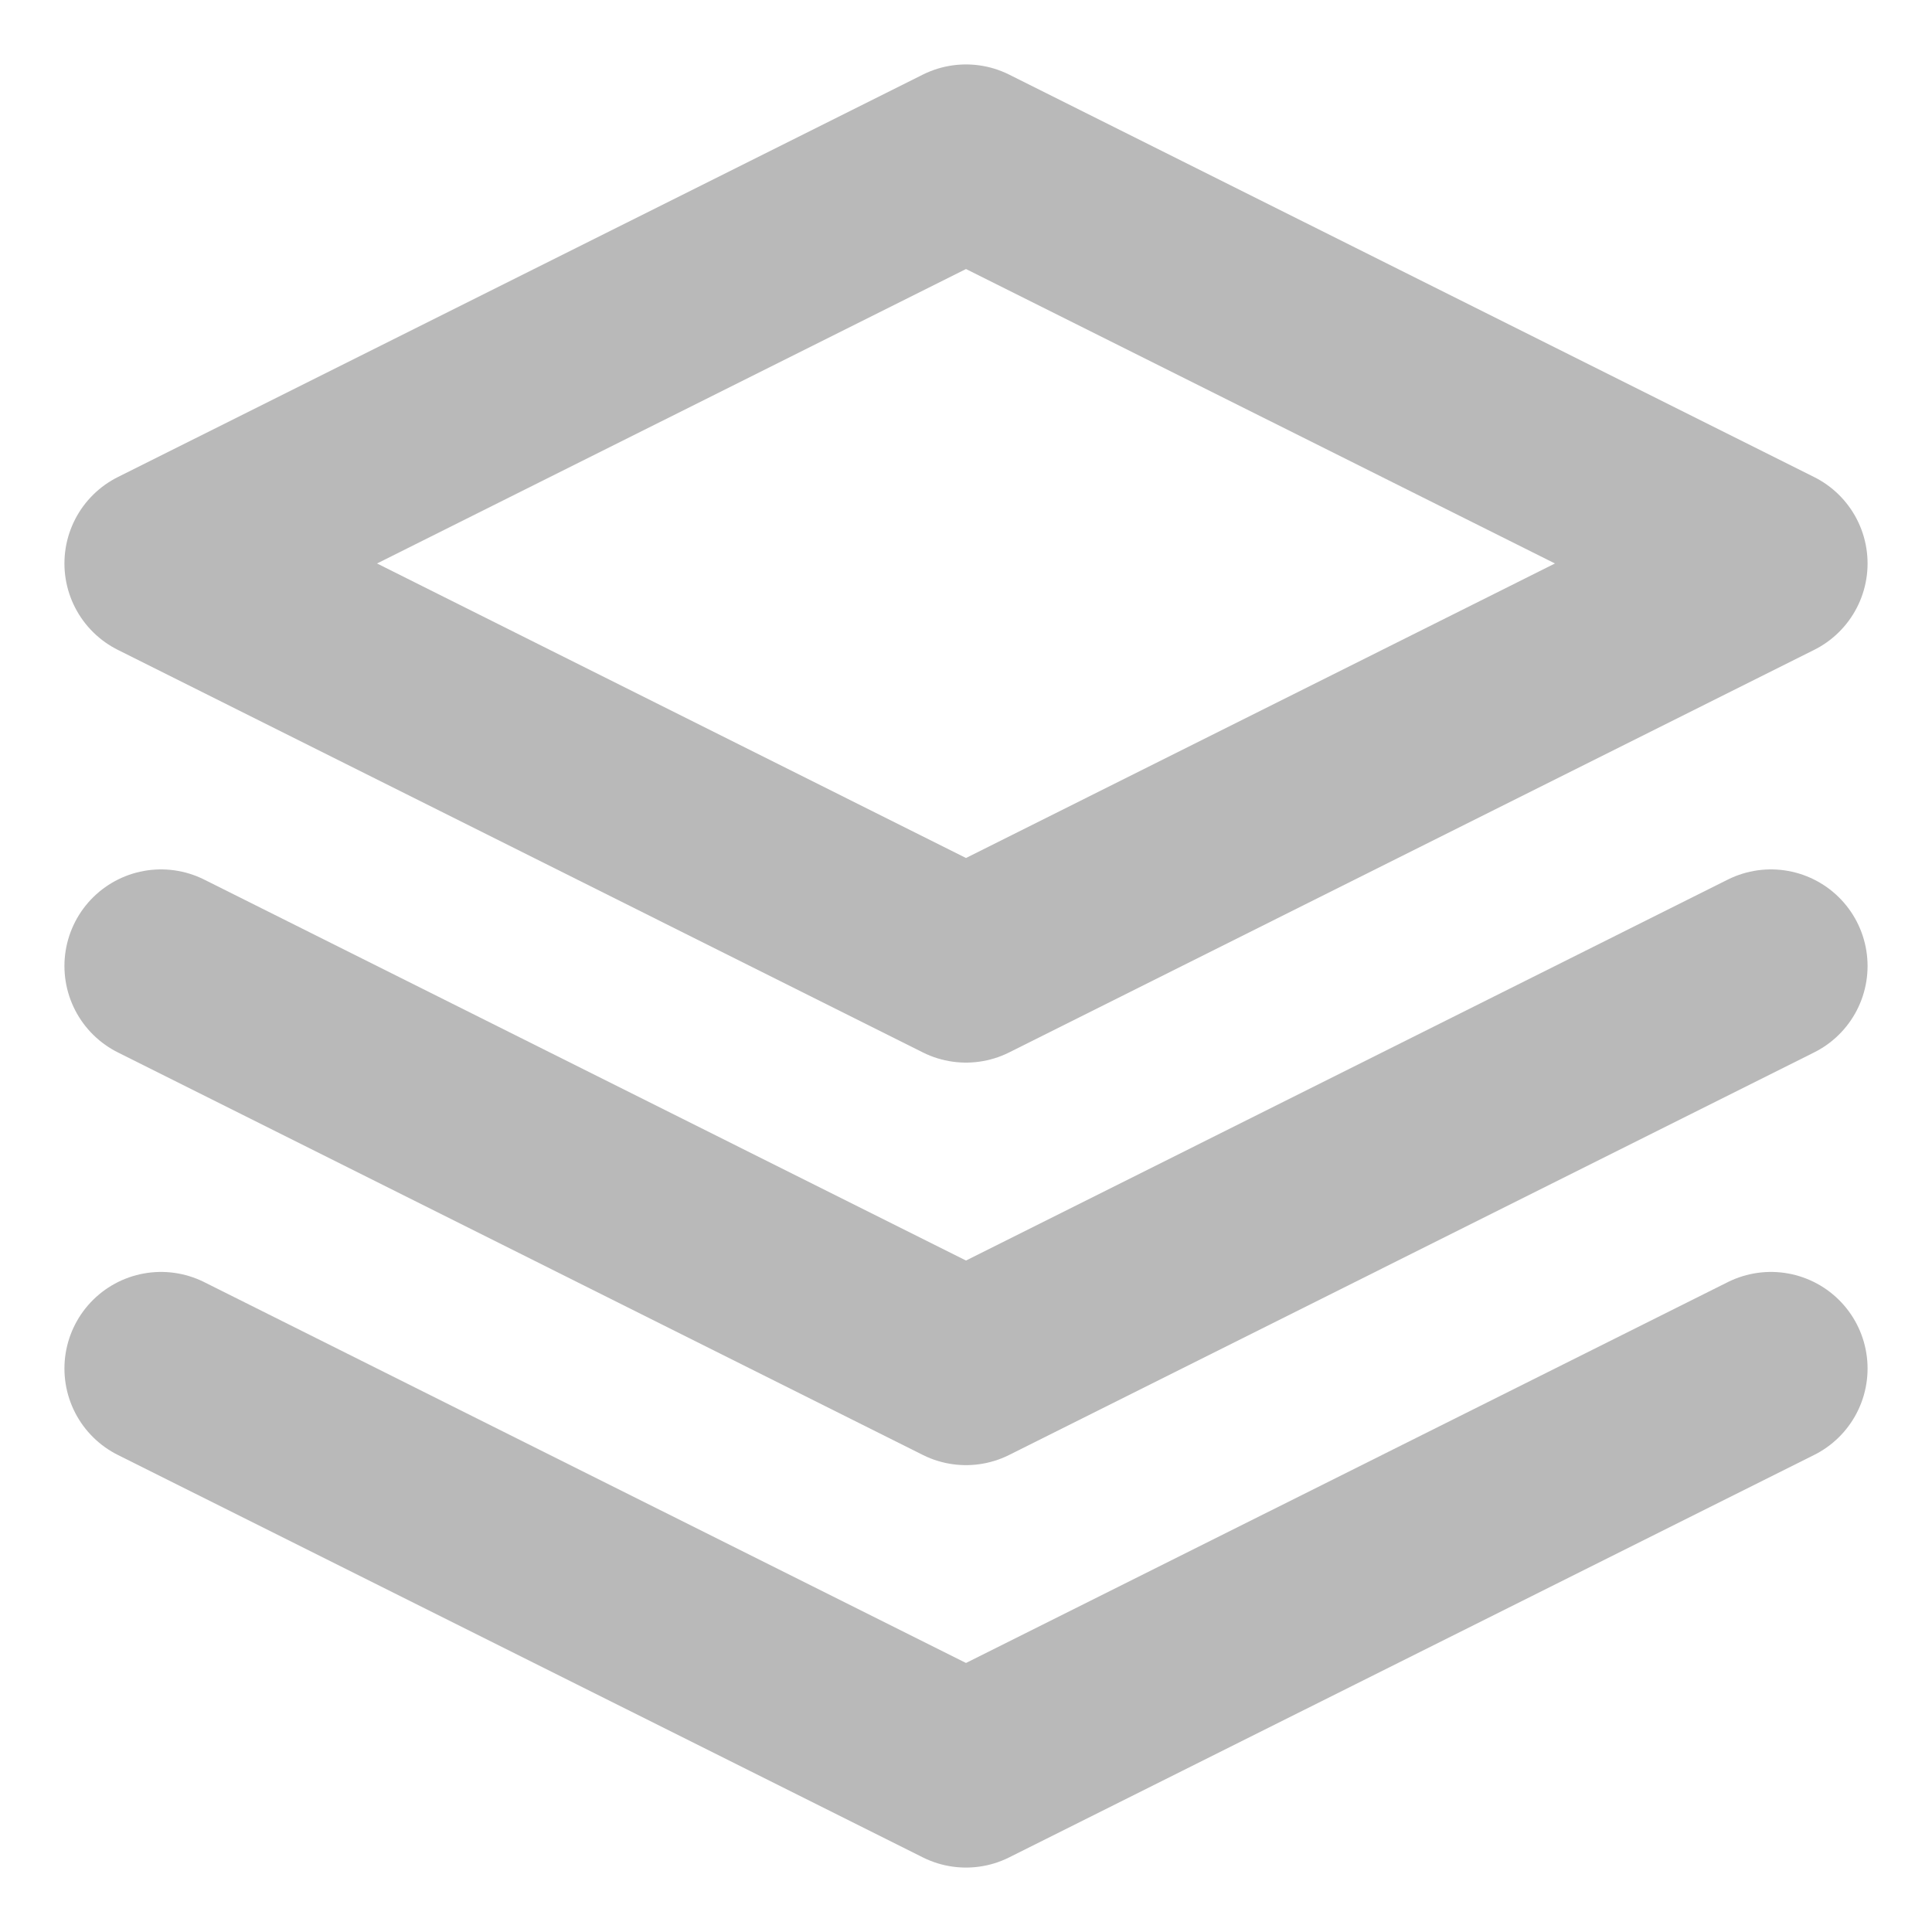
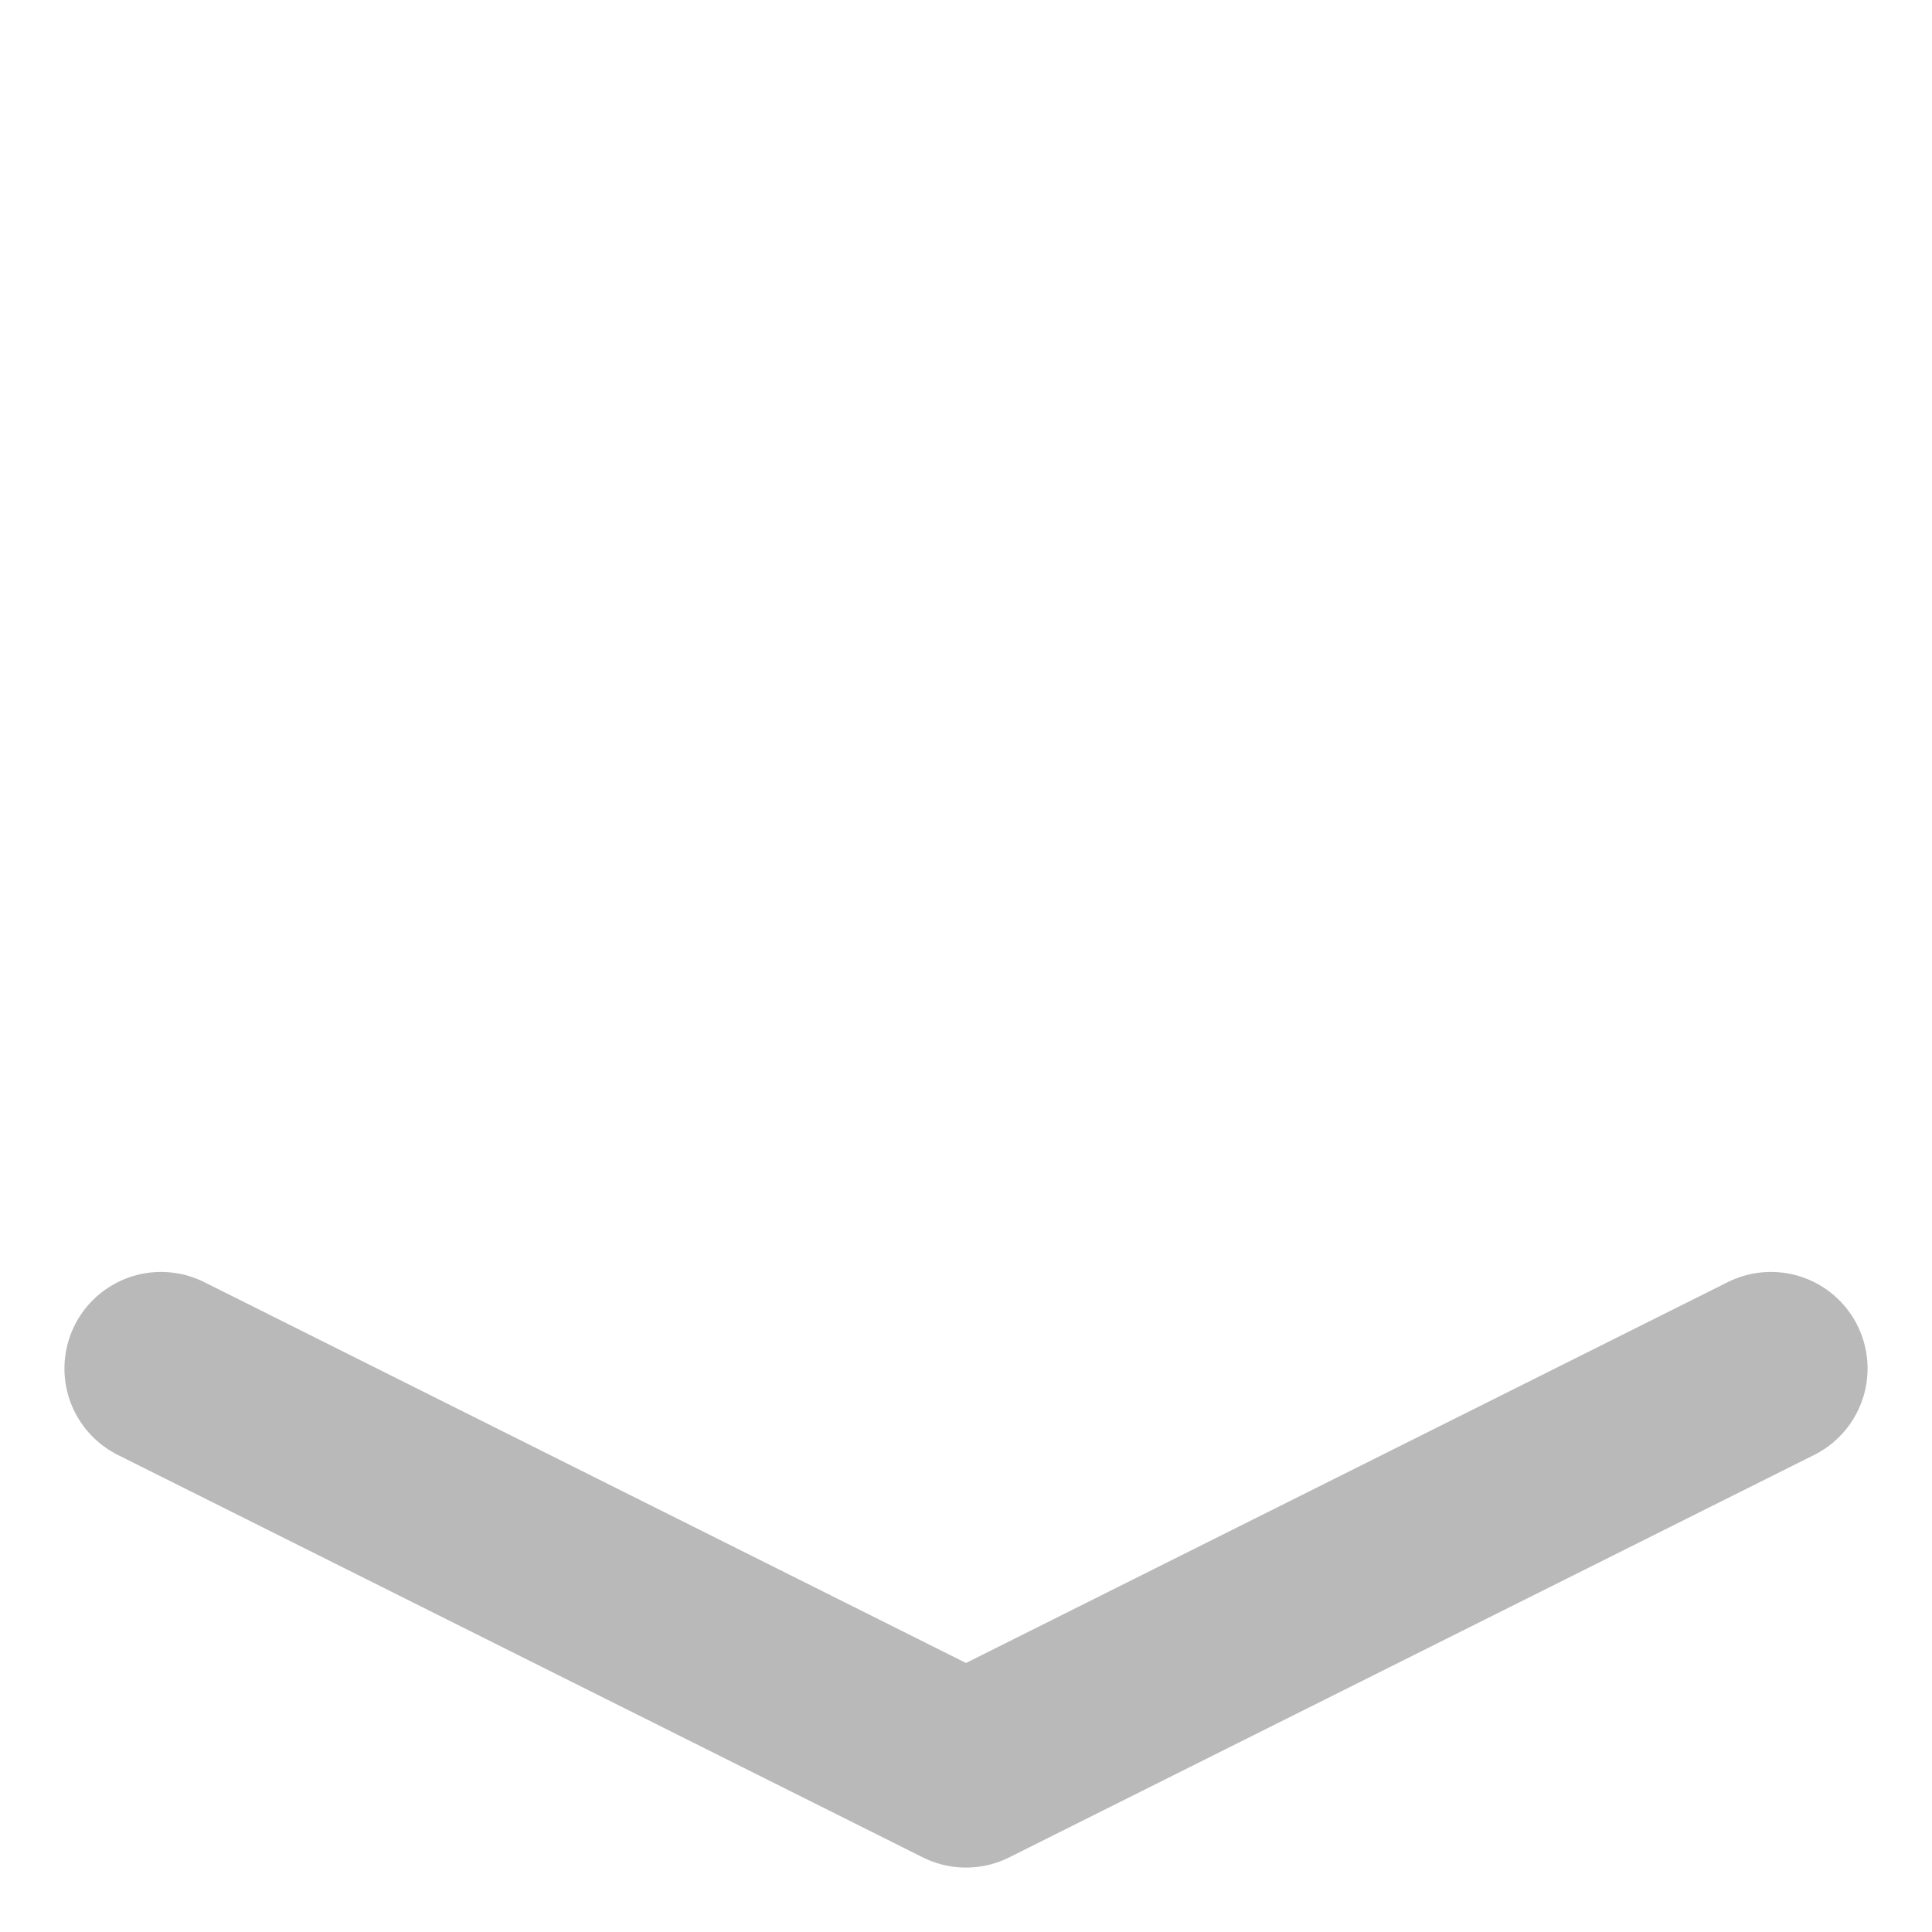
<svg xmlns="http://www.w3.org/2000/svg" class="hero-input__icon" width="20" height="20" viewBox="0 0 20 20" fill="none">
-   <path d="M10 1.667L1.667 5.833L10 10L18.333 5.833L10 1.667Z" stroke="#B9B9B9" stroke-width="2" stroke-linecap="round" stroke-linejoin="round" />
  <path d="M1.667 14.167L10 18.333L18.333 14.167" stroke="#B9B9B9" stroke-width="2" stroke-linecap="round" stroke-linejoin="round" />
-   <path d="M1.667 10L10 14.167L18.333 10" stroke="#B9B9B9" stroke-width="2" stroke-linecap="round" stroke-linejoin="round" />
</svg>